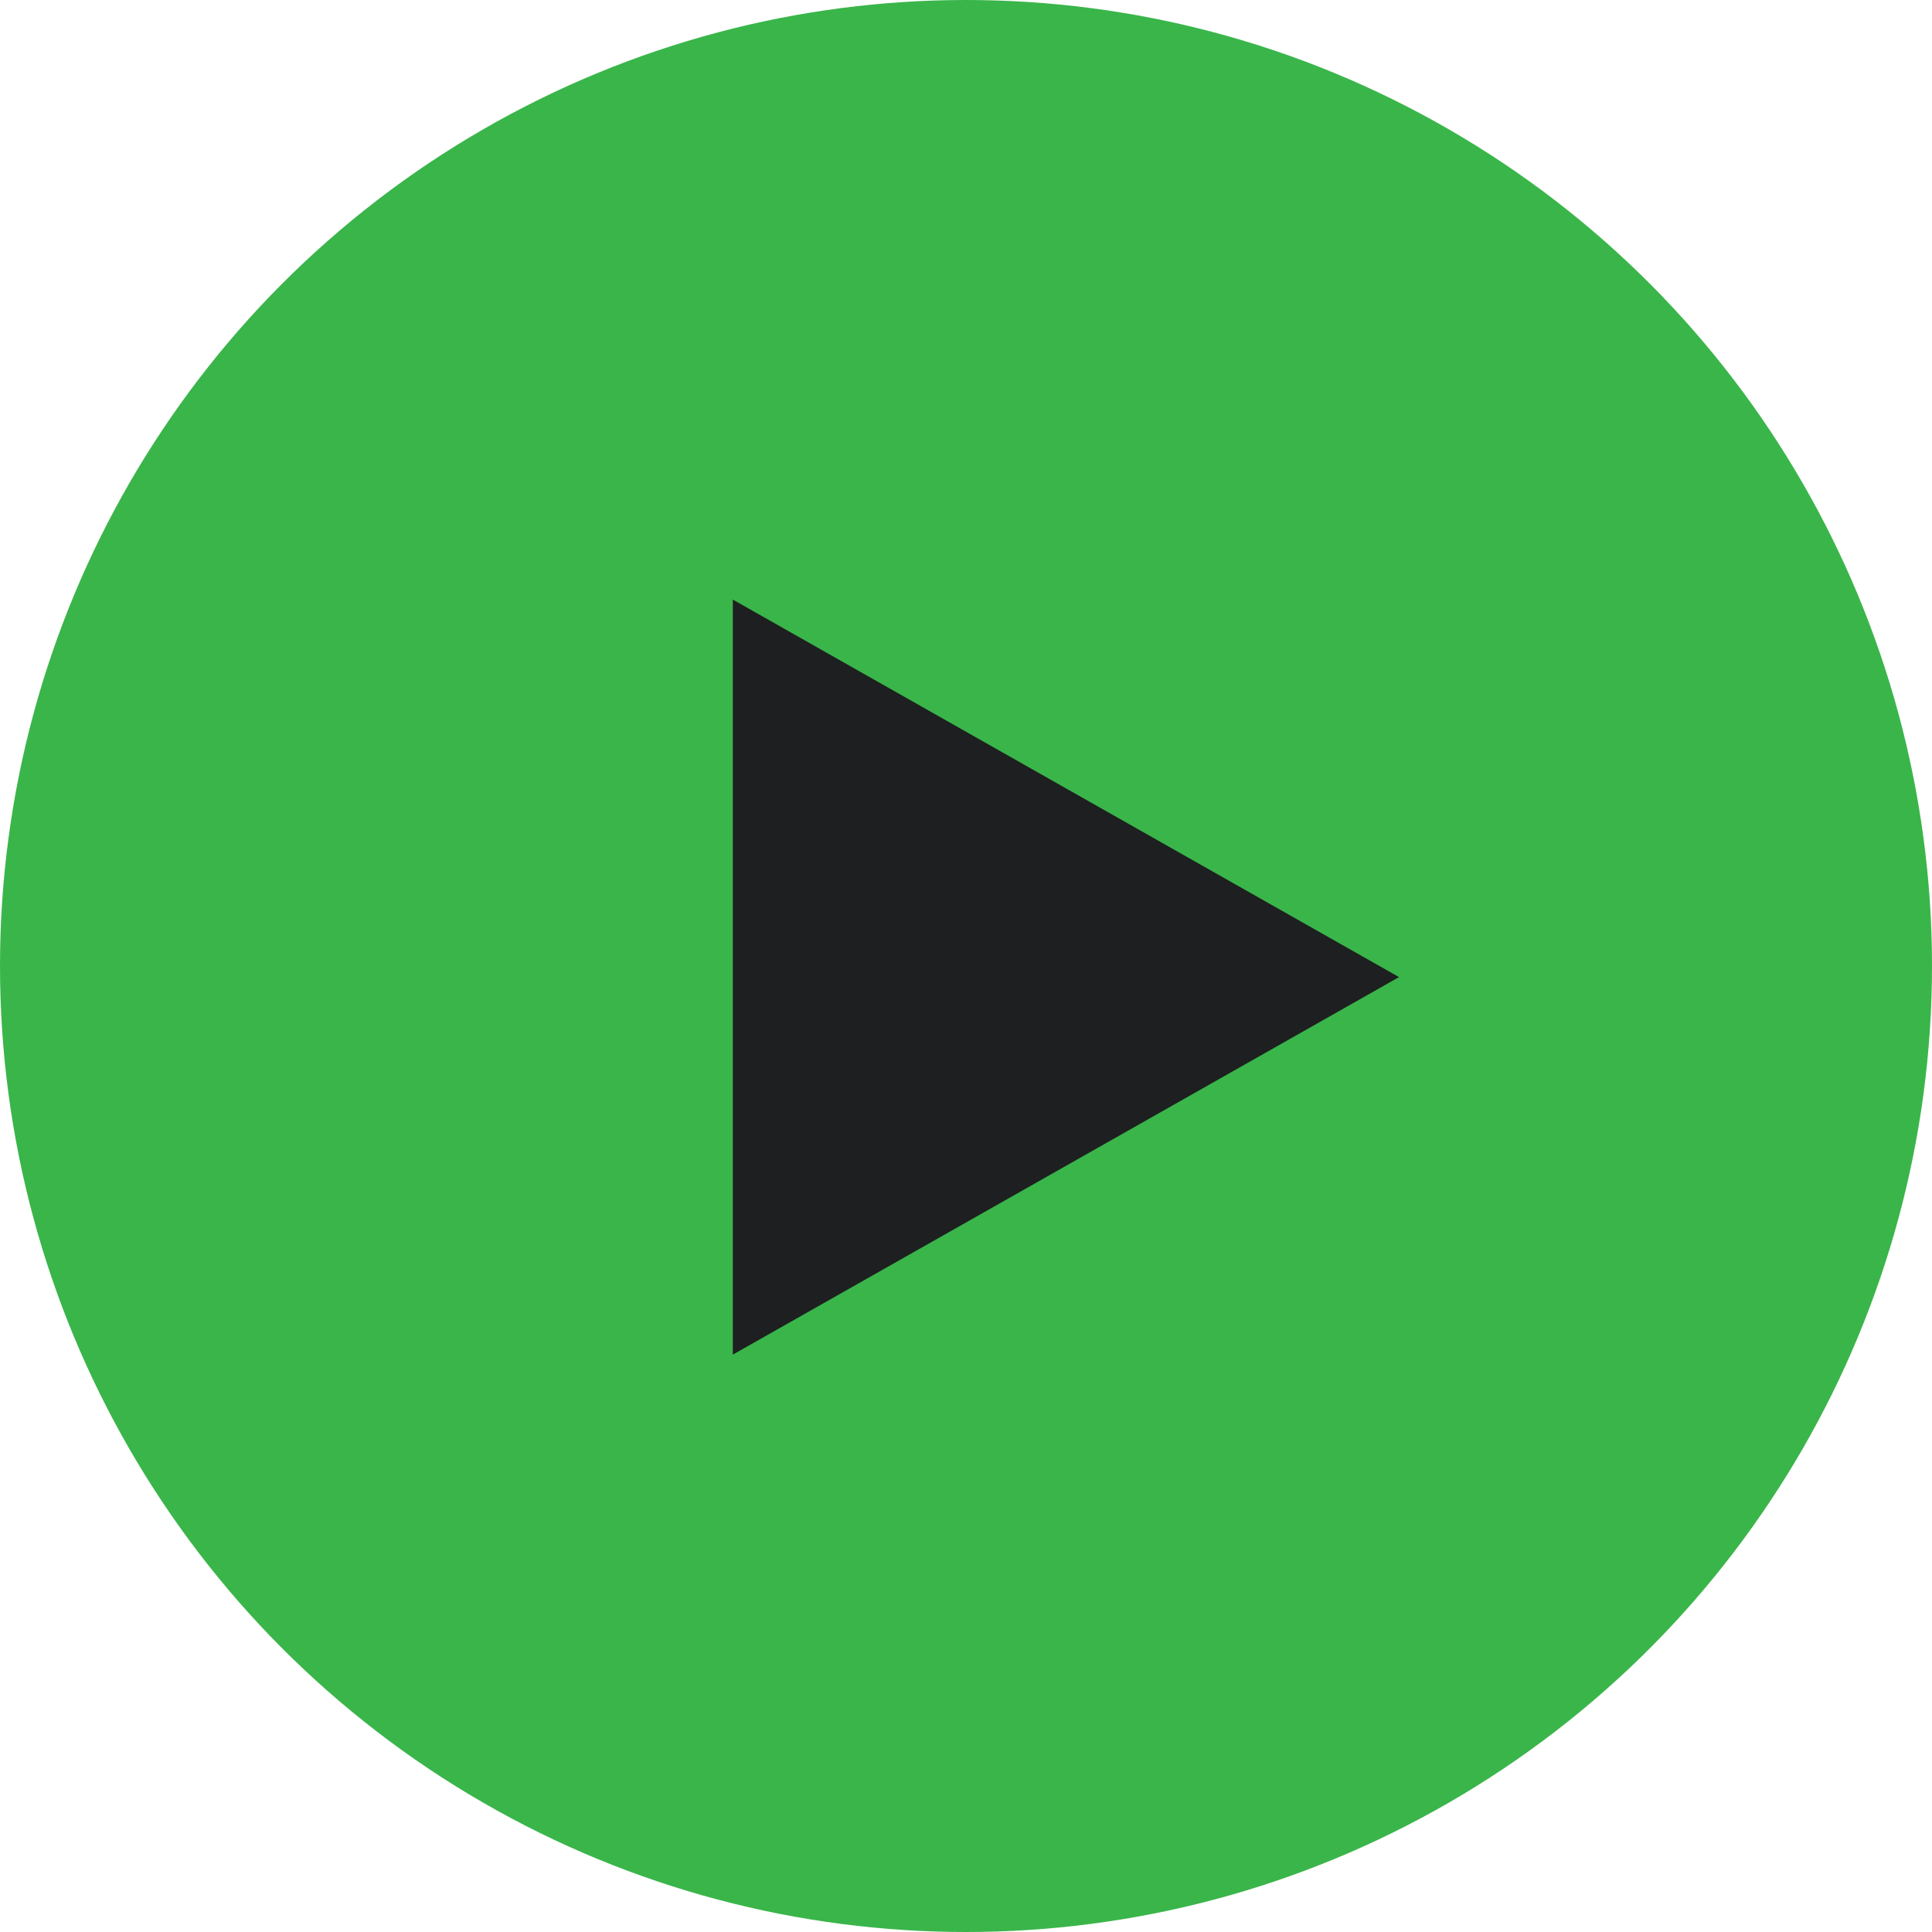
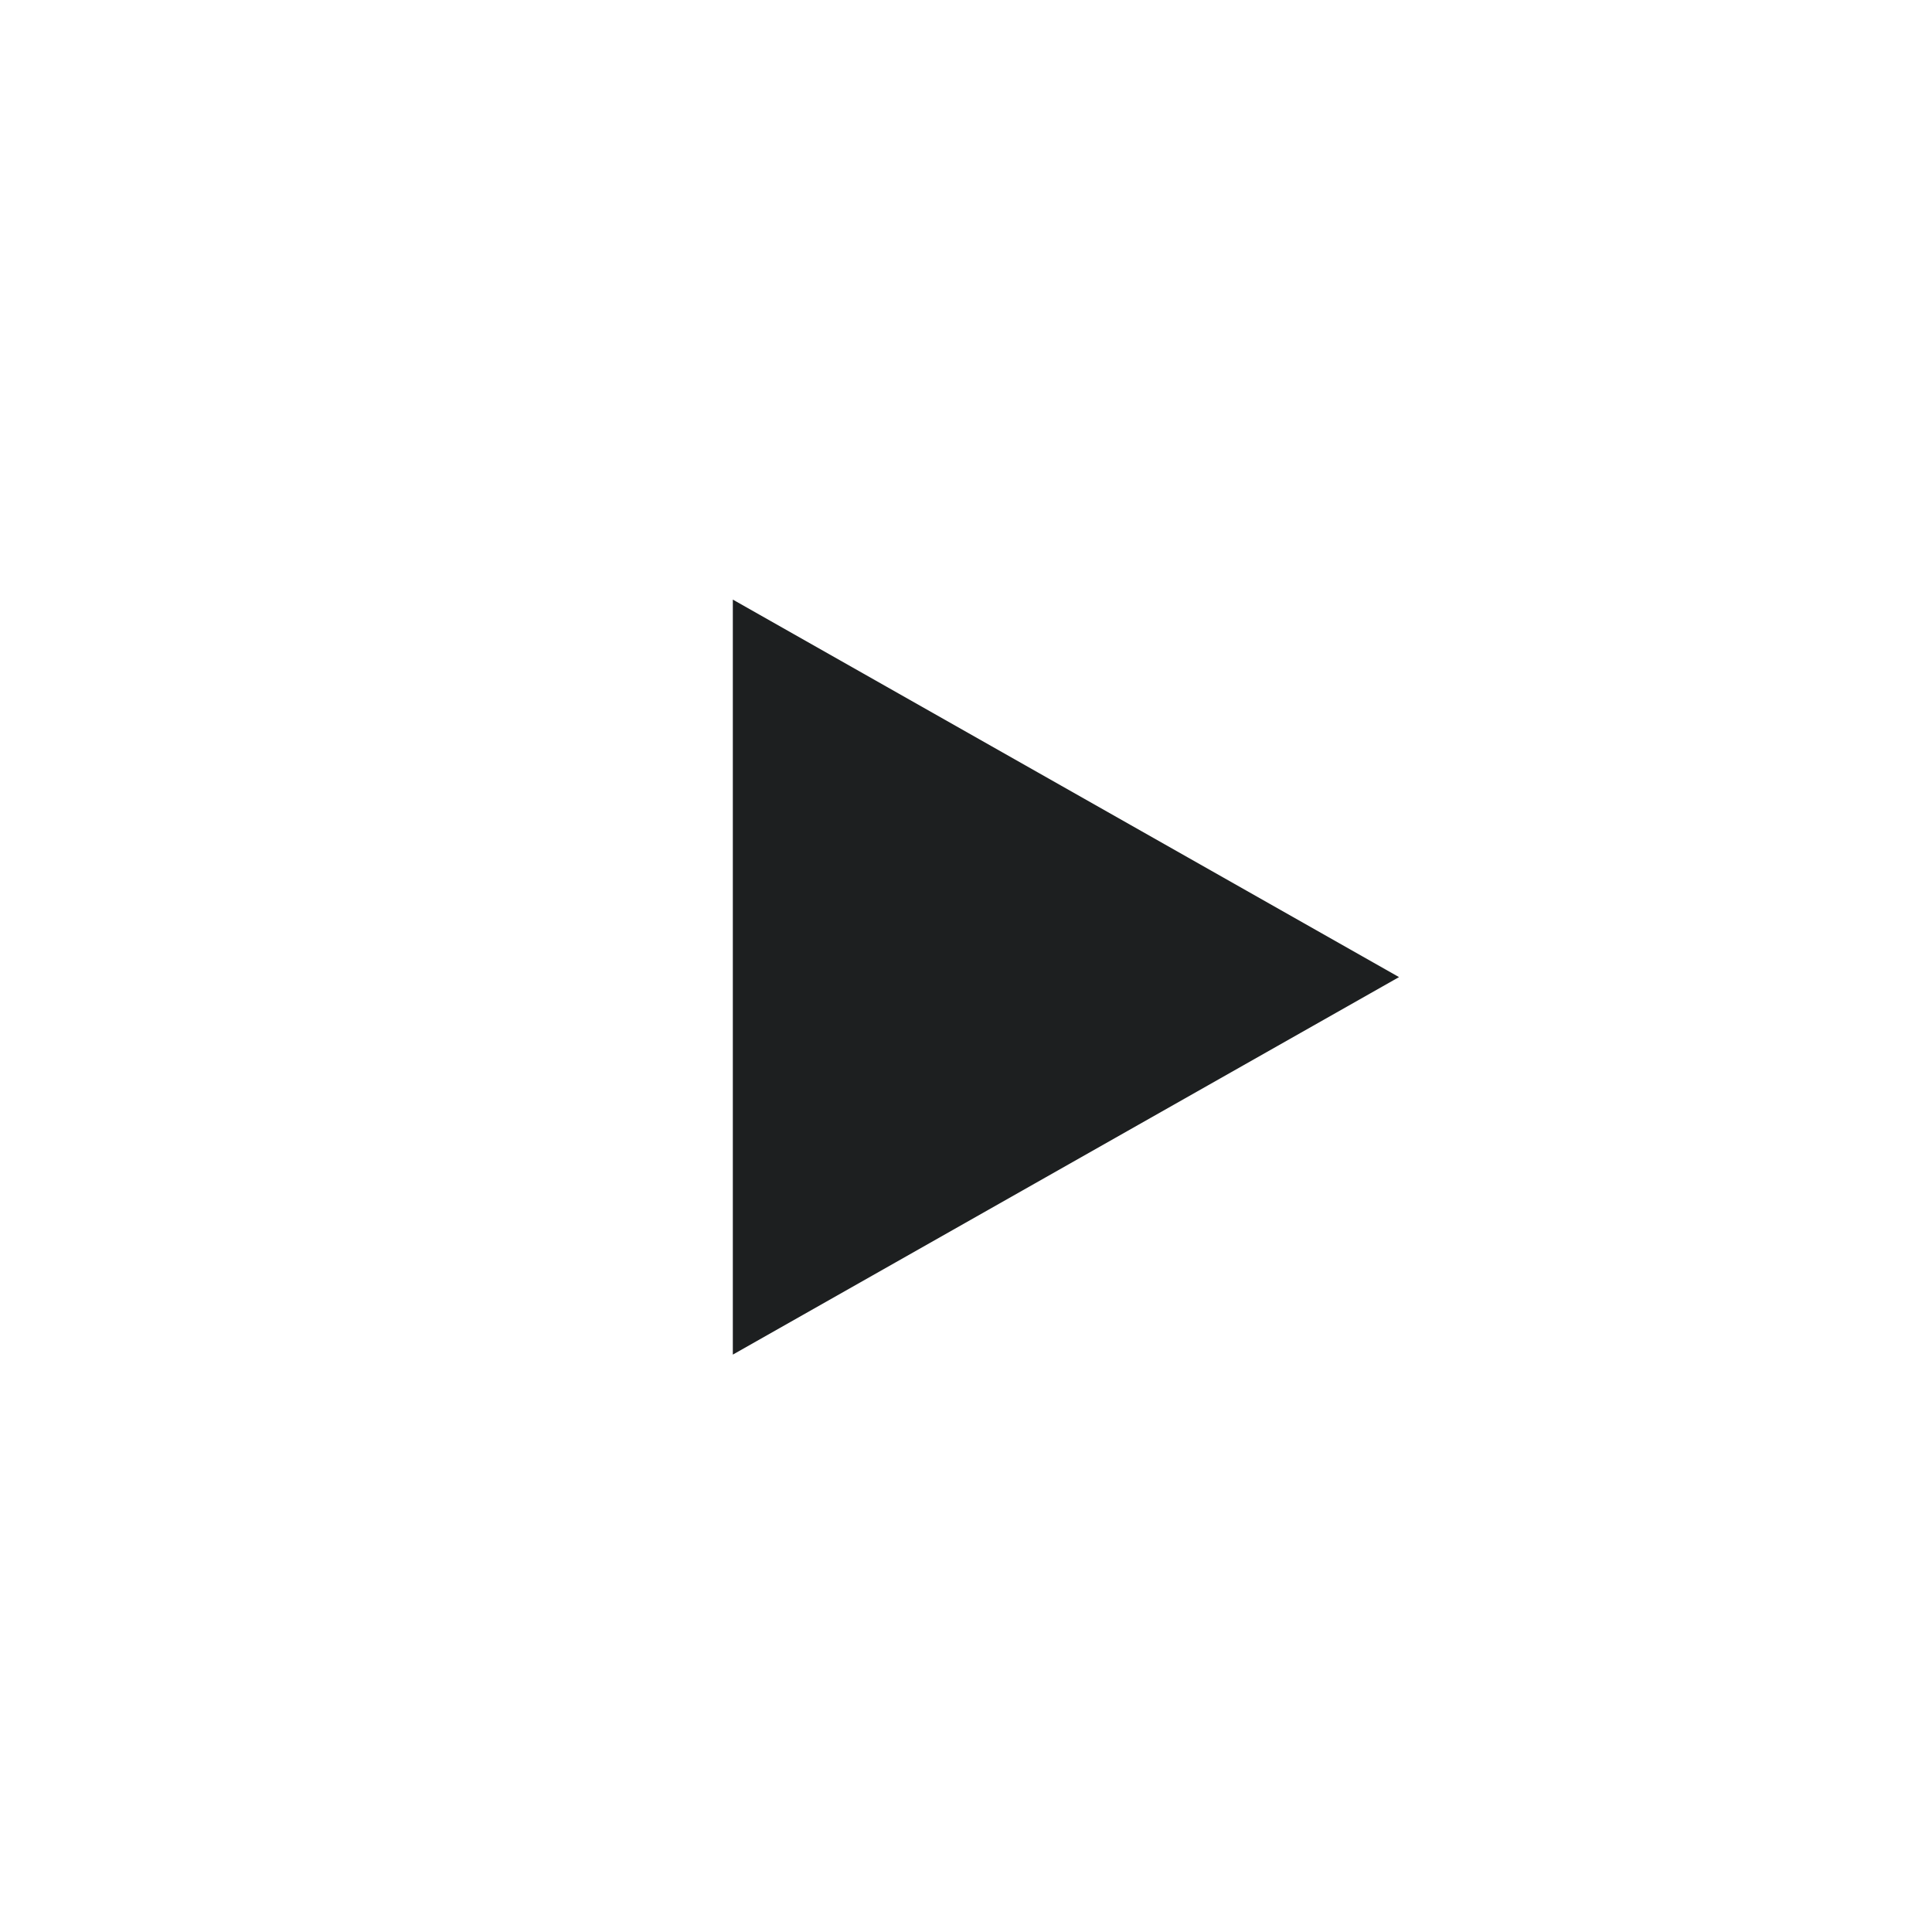
<svg xmlns="http://www.w3.org/2000/svg" width="87px" height="87px" viewBox="0 0 87 87" version="1.1">
  <title>play button copy</title>
  <g id="🧩-Video/Text" stroke="none" stroke-width="1" fill="none" fill-rule="evenodd">
    <g id="Video/Text-–-Desktop-–-hover" transform="translate(-699, -1079)">
      <g id="Group-3-Copy-5" transform="translate(69, 713)">
        <g id="play-button-copy" transform="translate(630, 366)">
-           <circle id="Oval-Copy" fill="#3AB54A" cx="43.5" cy="43.5" r="43.5" />
          <polygon id="Triangle" fill="#1D1F20" points="63 44 33 61 33 27" />
        </g>
      </g>
    </g>
  </g>
</svg>